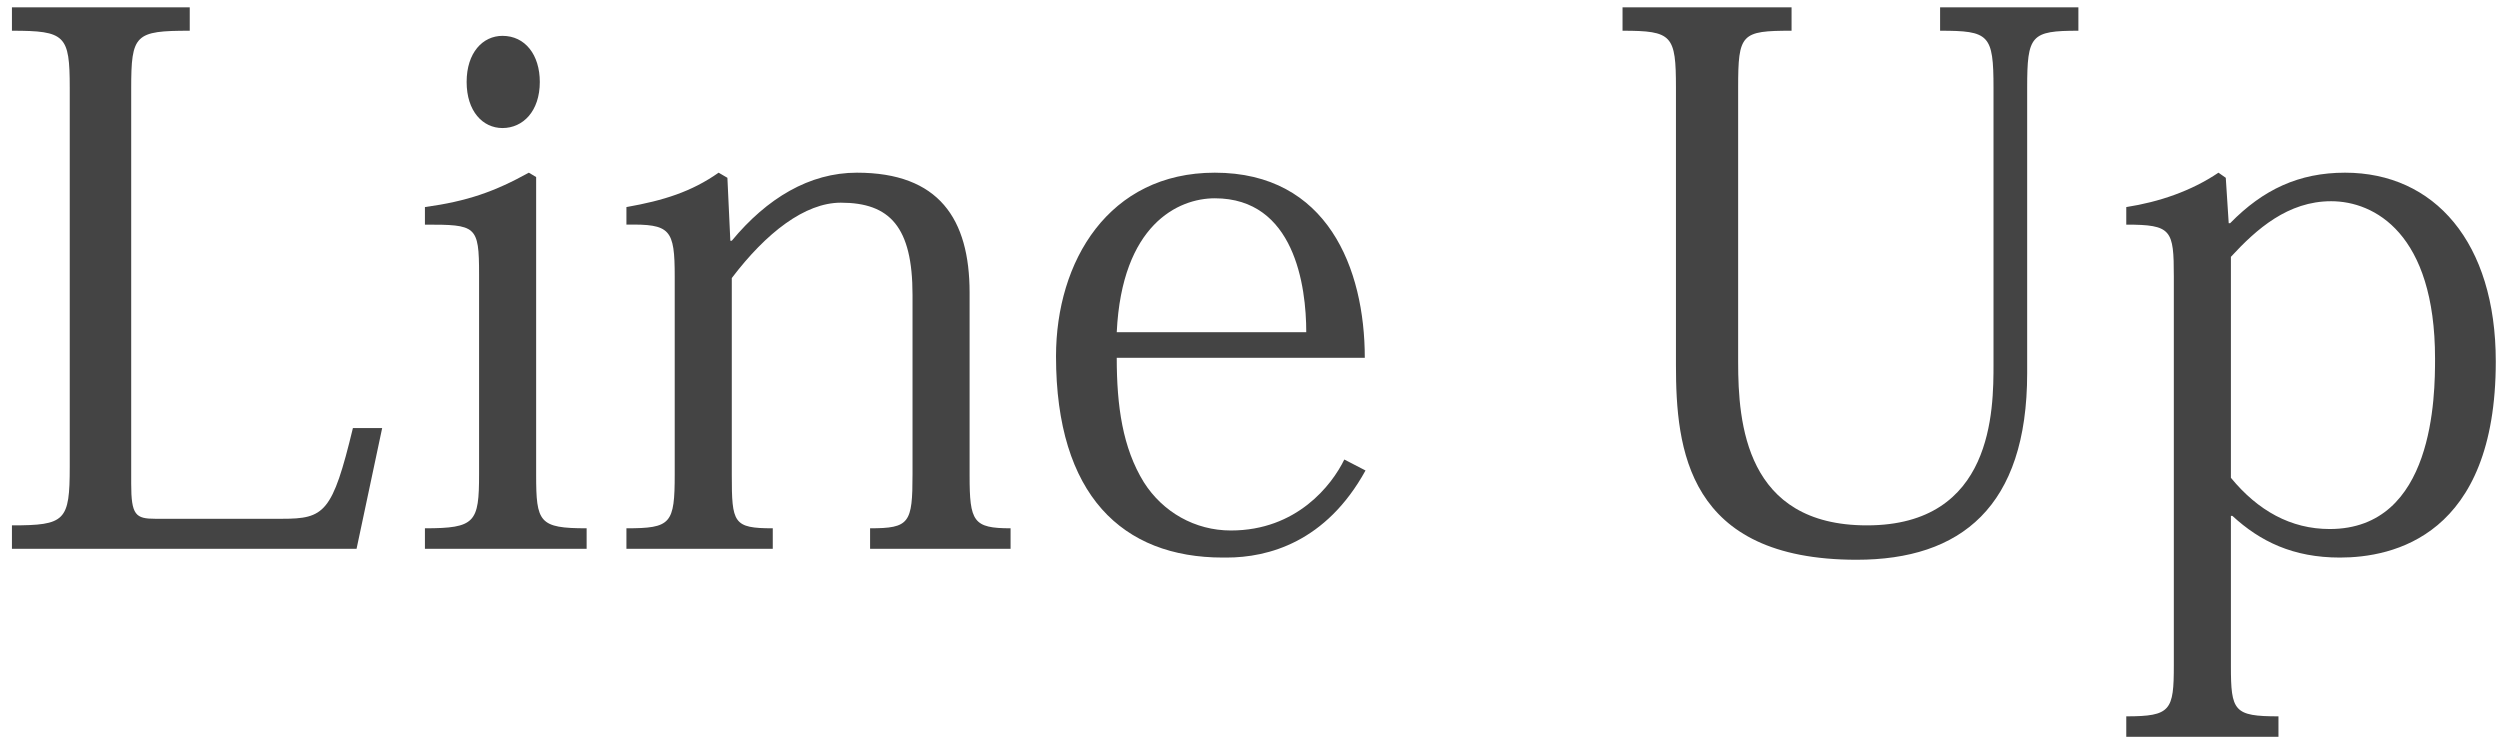
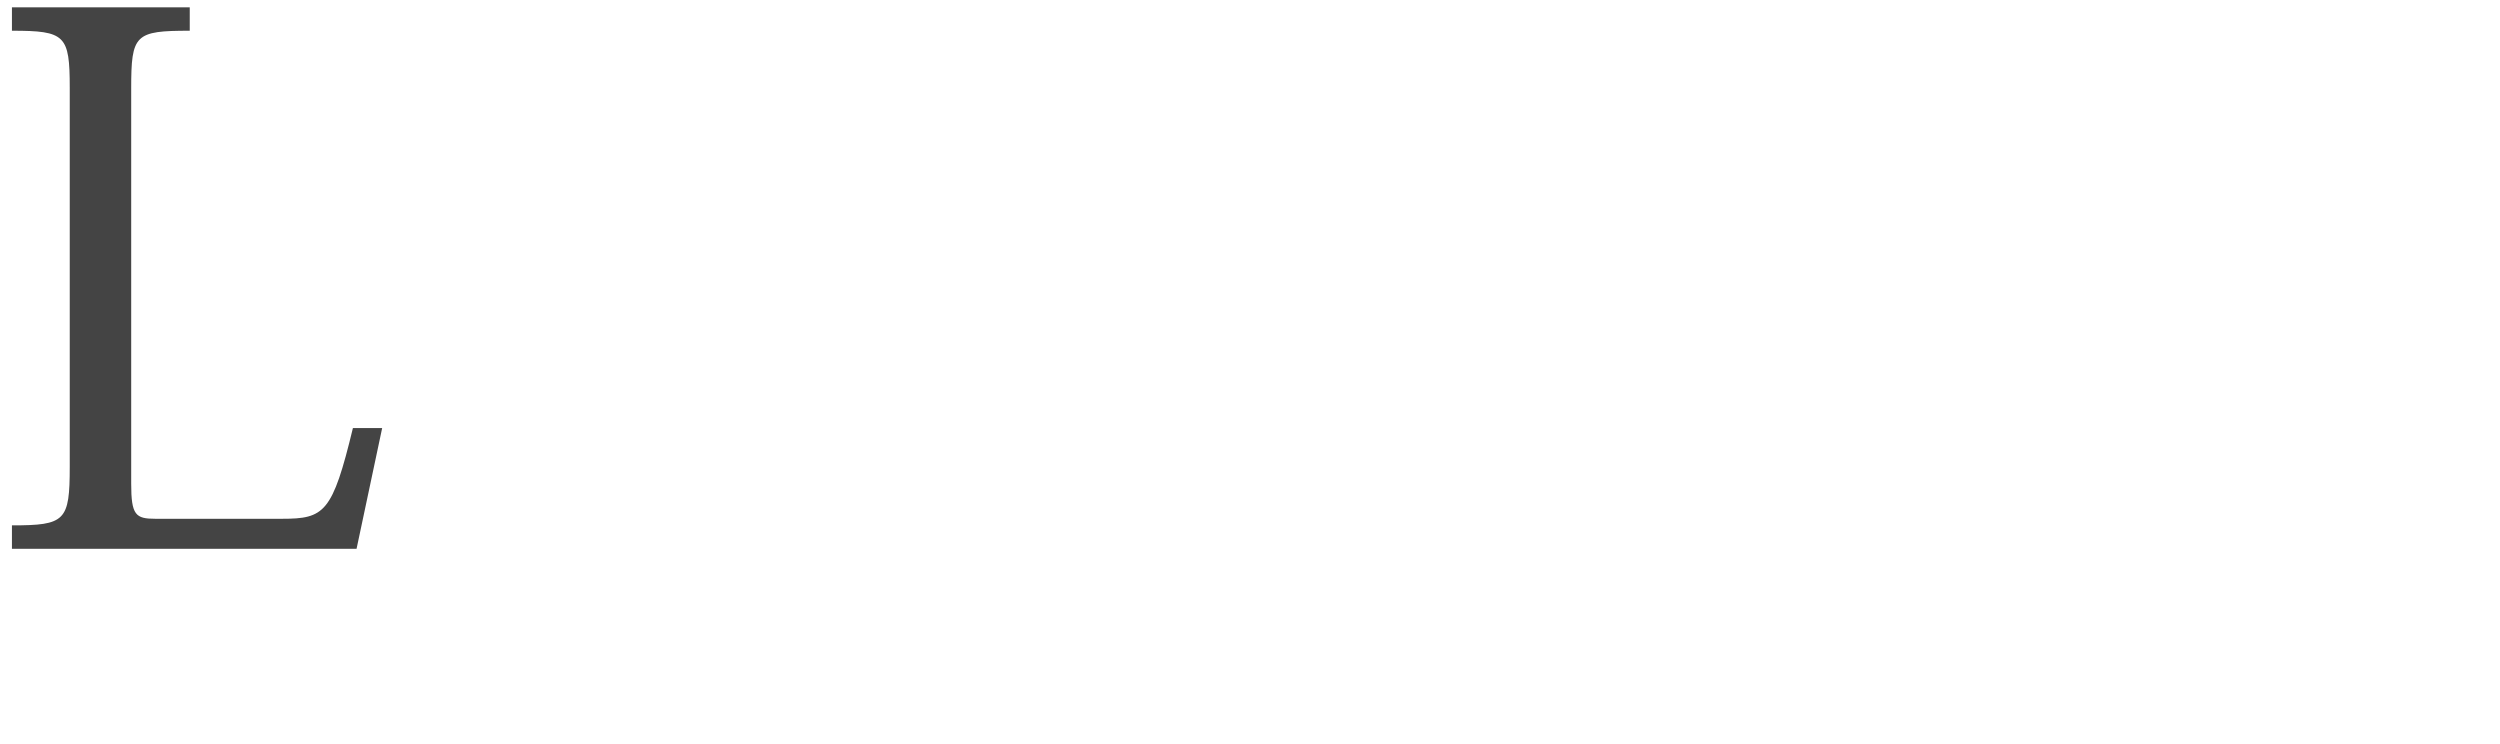
<svg xmlns="http://www.w3.org/2000/svg" width="205" height="61" viewBox="0 0 205 61" fill="none">
-   <path d="M183.054 42.3H182.934V54.6C182.934 58.32 183.174 58.74 186.834 58.74V60.42H174.354V58.74C178.014 58.74 178.254 58.26 178.254 54.54V22.68C178.254 18.84 178.074 18.42 174.354 18.42V16.98C177.054 16.56 179.694 15.66 181.914 14.16L182.514 14.58L182.754 18.3H182.874C185.574 15.54 188.514 14.16 192.294 14.16C199.614 14.16 204.654 19.86 204.654 29.64C204.654 43.98 196.194 45.72 191.874 45.72C188.034 45.72 185.334 44.4 183.054 42.3ZM182.934 21.06V39.18C185.154 41.88 187.854 43.38 191.034 43.38C199.614 43.38 199.674 32.4 199.674 29.4C199.674 19.14 194.694 16.5 191.154 16.5C187.614 16.5 185.034 18.78 182.934 21.06Z" fill="#444444" />
-   <path d="M142.528 7.2V29.7C142.528 34.68 143.128 43.08 153.088 43.08C163.468 43.08 163.468 33.6 163.468 29.82V7.2C163.468 2.82 163.108 2.52 159.088 2.52V0.6H170.428V2.52C166.528 2.52 166.228 2.88 166.228 7.2V30.6C166.228 41.58 160.768 45.9 152.248 45.9C138.328 45.9 137.428 36.78 137.428 29.94V7.2C137.428 2.88 137.128 2.52 133.048 2.52V0.6H146.908V2.52C142.768 2.52 142.528 2.76 142.528 7.2Z" fill="#444444" />
-   <path d="M100.573 45.72H100.273C92.053 45.72 86.593 40.62 86.593 29.22C86.593 21.42 90.913 14.16 99.613 14.16C108.853 14.16 111.913 22.02 111.913 29.34H91.573C91.573 33.3 92.053 36.72 93.793 39.54C95.353 42 97.993 43.5 100.933 43.5C106.333 43.5 109.213 39.78 110.233 37.68L111.973 38.58C108.733 44.46 103.993 45.72 100.573 45.72ZM91.573 27.24H107.113C107.113 23.46 106.153 16.26 99.613 16.26C96.613 16.26 91.993 18.42 91.573 27.24Z" fill="#444444" />
-   <path d="M59.887 19.74H60.007C62.887 16.26 66.367 14.16 70.267 14.16C76.987 14.16 79.507 17.94 79.507 24V39C79.507 42.78 79.807 43.32 82.867 43.32V45H71.347V43.32C74.587 43.32 74.827 42.9 74.827 38.88V24.18C74.827 18.6 72.967 16.62 68.947 16.62C66.007 16.62 62.827 19.08 60.007 22.8V38.94C60.007 42.9 60.127 43.32 63.367 43.32V45H51.367V43.32C55.027 43.32 55.327 42.96 55.327 38.88V22.68C55.327 18.78 54.967 18.36 51.367 18.42V16.98C54.427 16.44 56.707 15.72 58.927 14.16L59.647 14.58L59.887 19.74Z" fill="#444444" />
-   <path d="M41.204 2.94C43.064 2.94 44.264 4.5 44.264 6.72C44.264 9.12 42.884 10.5 41.204 10.5C39.584 10.5 38.264 9.12 38.264 6.72C38.264 4.32 39.584 2.94 41.204 2.94ZM43.364 14.16L43.964 14.52V38.94C43.964 42.84 44.204 43.32 48.104 43.32V45H34.844V43.32C38.984 43.32 39.284 42.84 39.284 38.88V22.5C39.284 18.48 39.044 18.42 34.844 18.42V16.98C38.324 16.5 40.544 15.72 43.364 14.16Z" fill="#444444" />
  <path d="M28.939 35.1H31.338L29.238 45H0.979V43.08C5.359 43.08 5.719 42.72 5.719 38.28V7.2C5.719 2.88 5.359 2.52 0.979 2.52V0.6H15.559V2.52C11.059 2.52 10.758 2.82 10.758 7.26V39.66C10.758 42.24 11.118 42.54 12.739 42.54H23.119C26.599 42.54 27.259 42.06 28.939 35.1Z" fill="#444444" />
</svg>